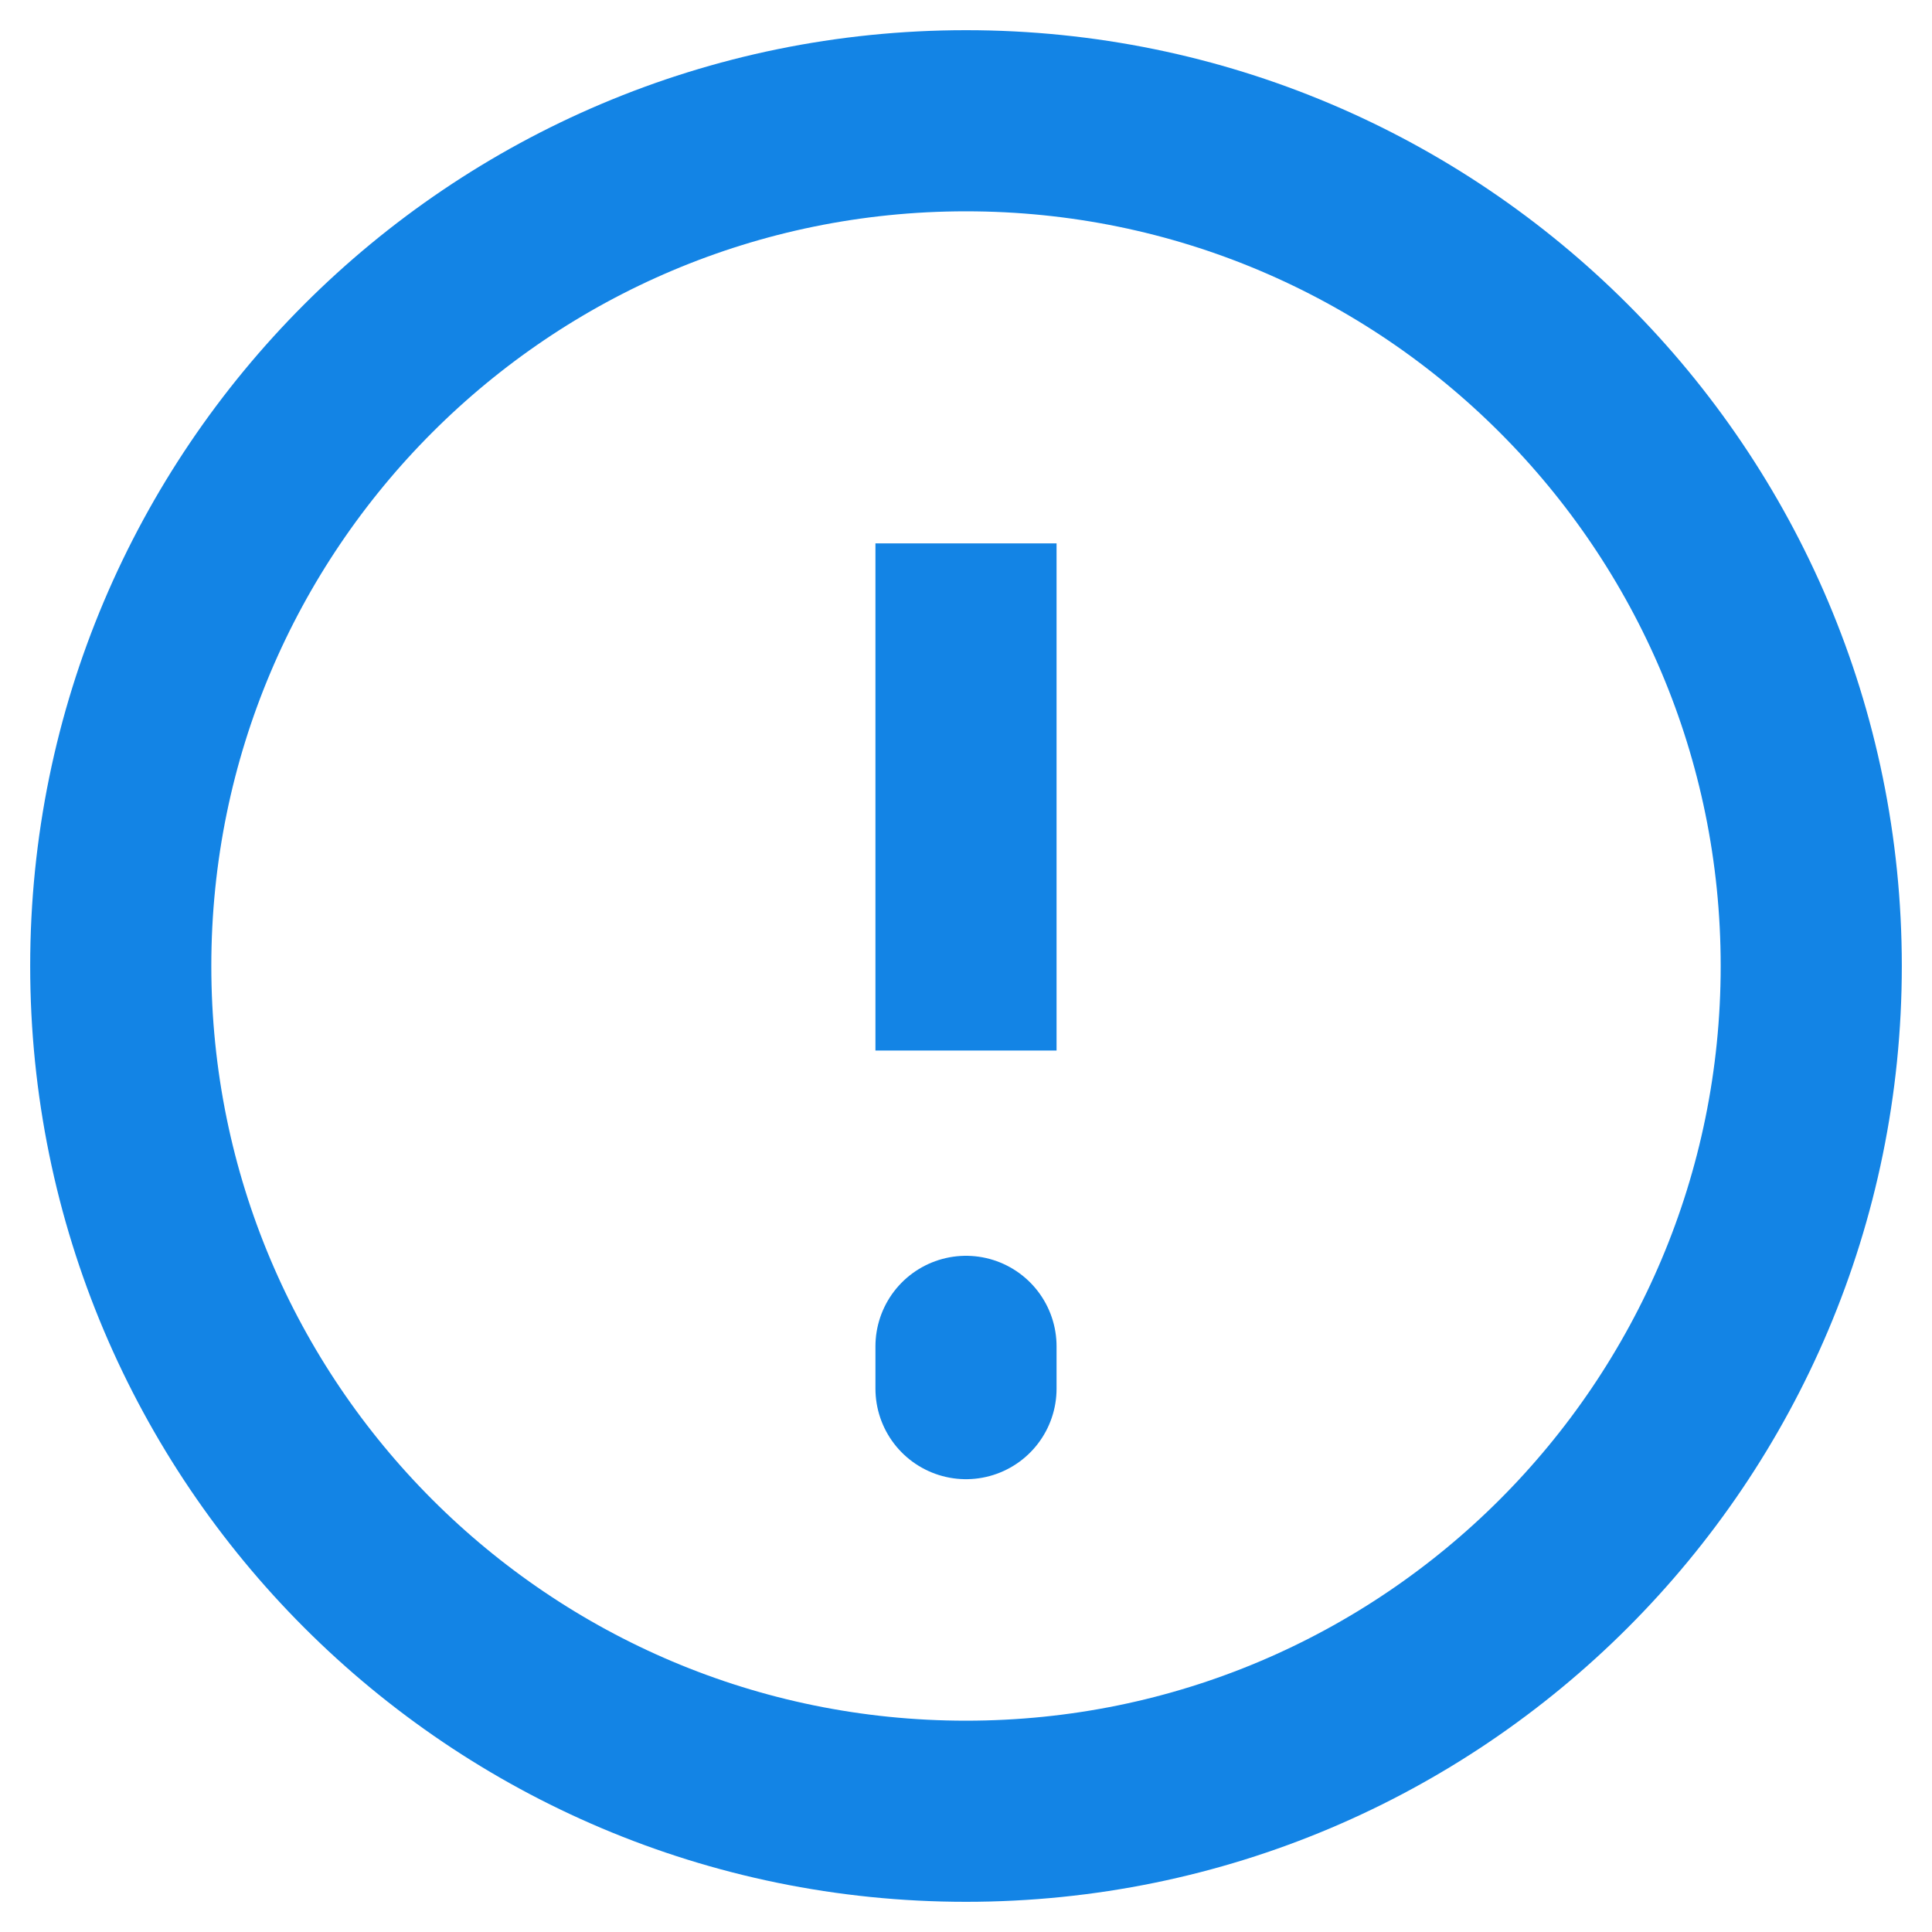
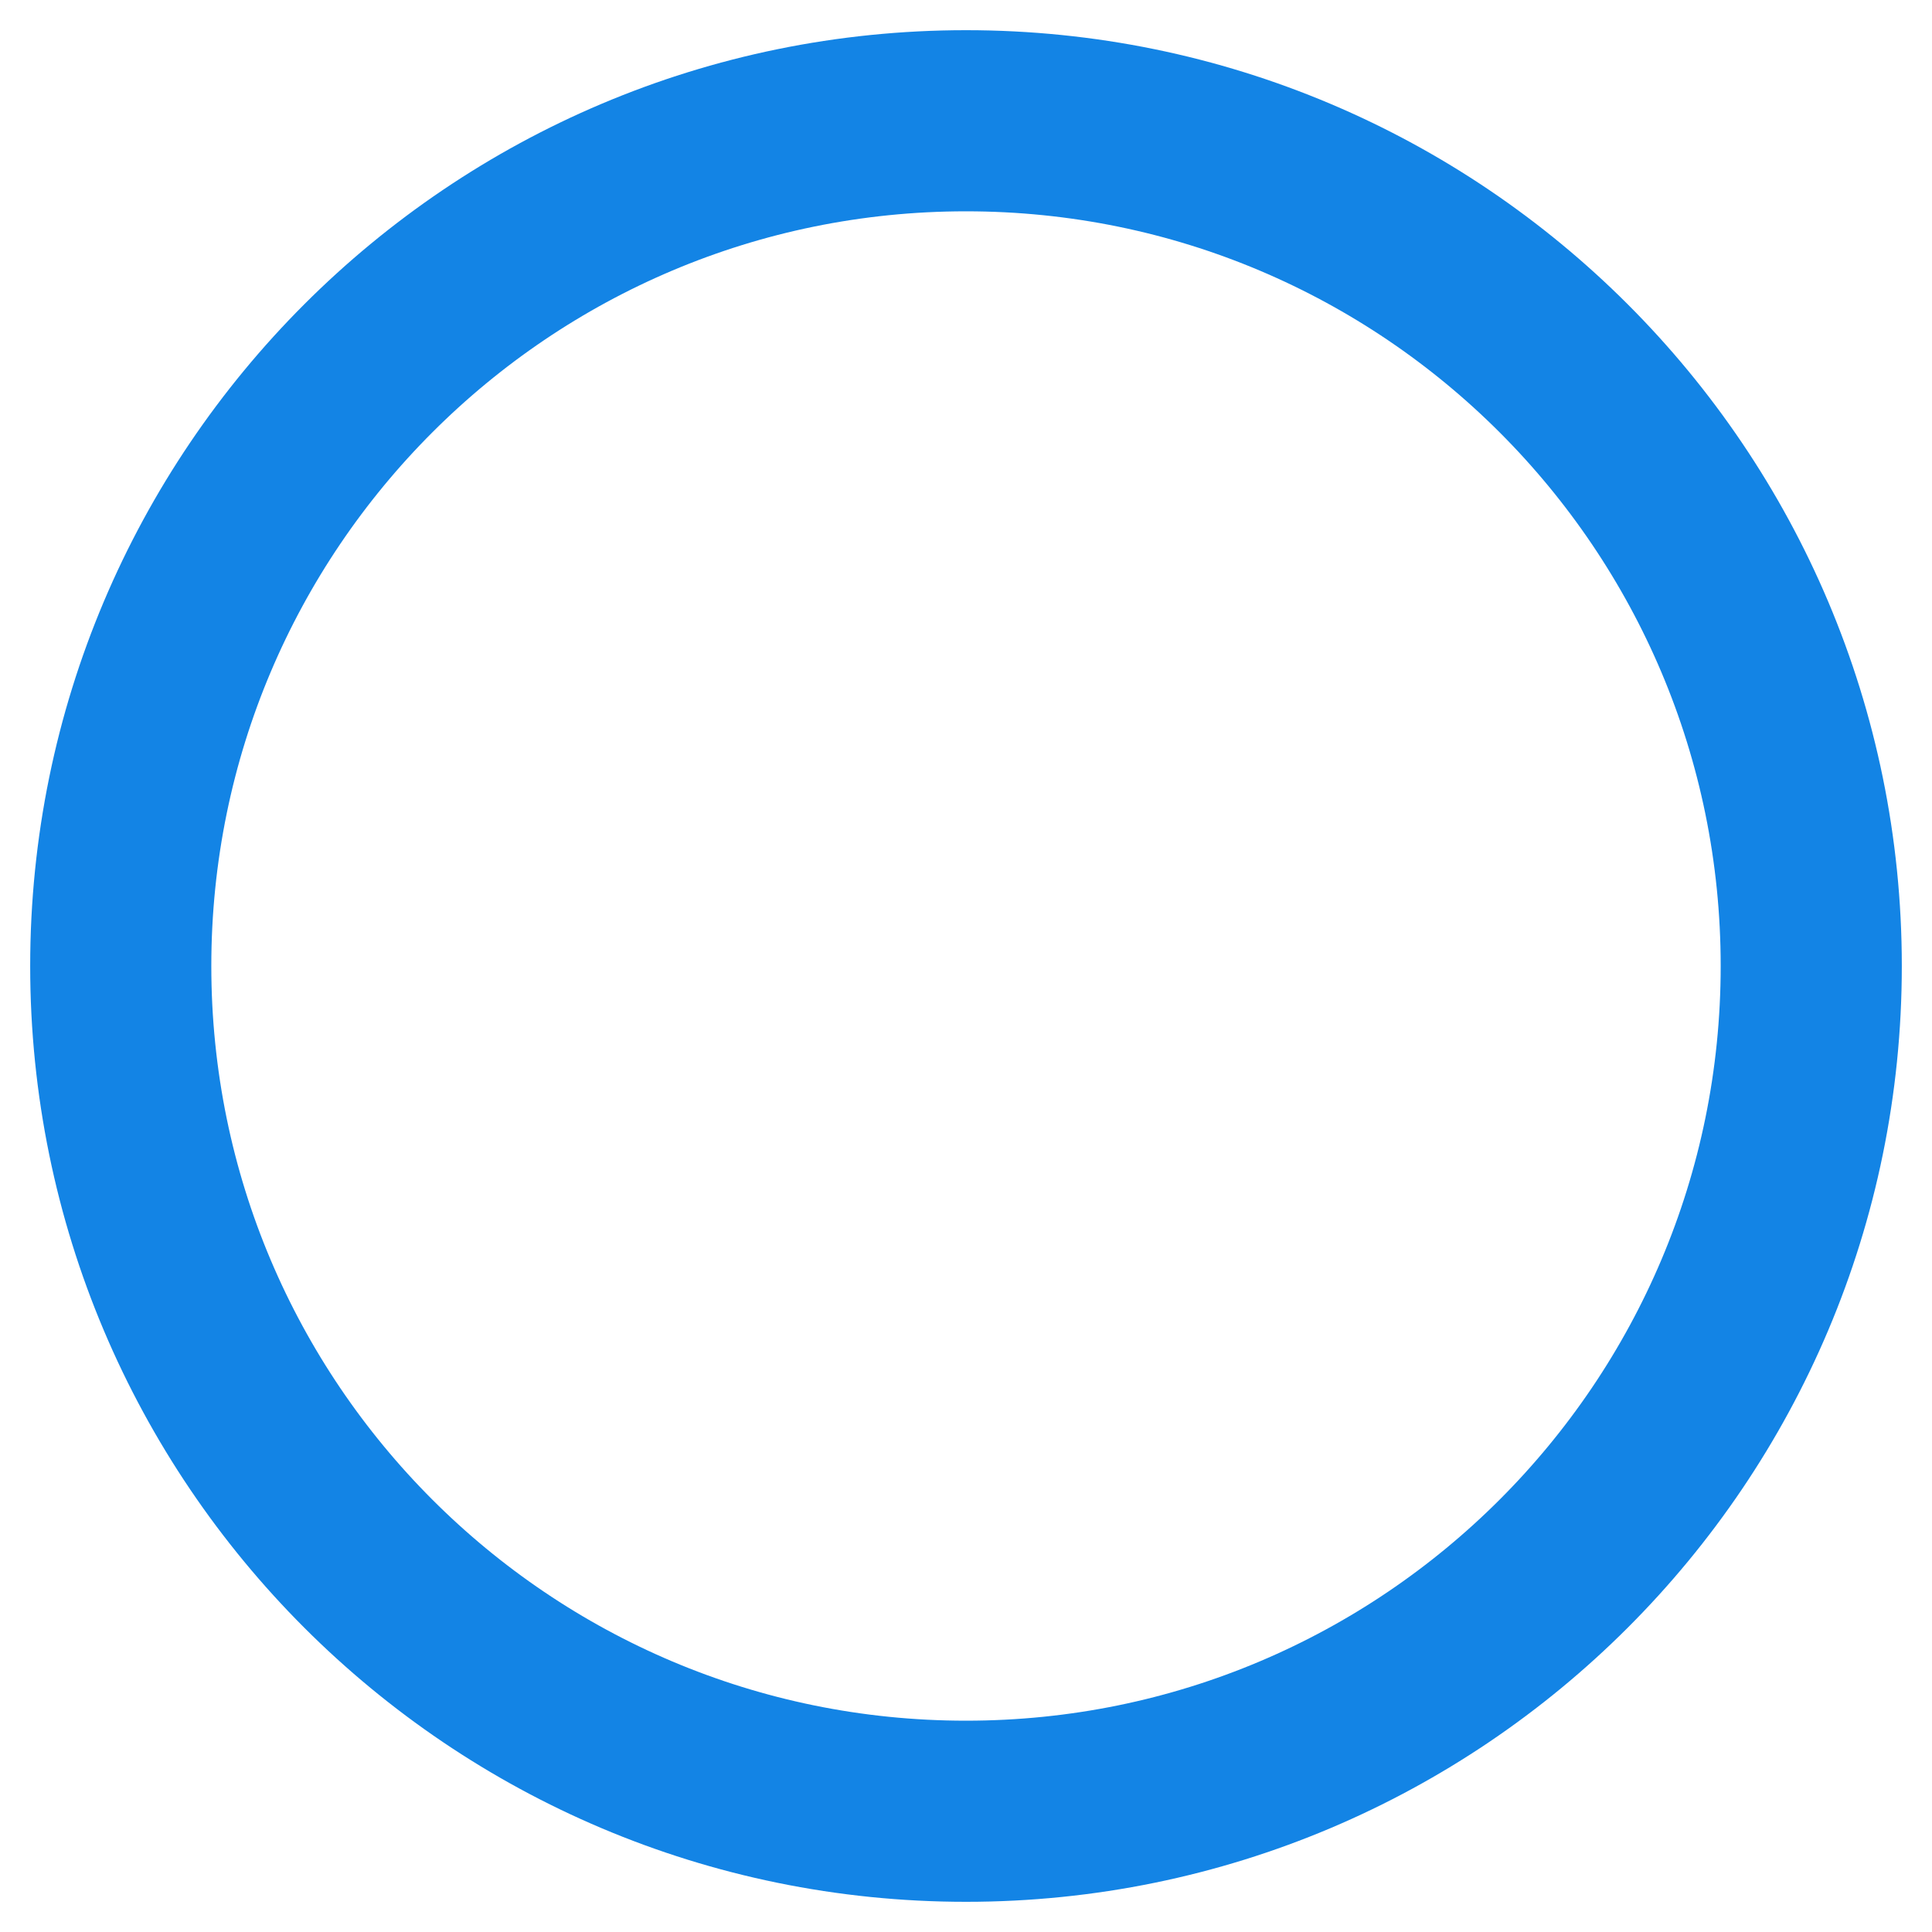
<svg xmlns="http://www.w3.org/2000/svg" width="32" height="32" viewBox="0 0 32 32" fill="none">
  <path d="M16 30C23.732 30 30 23.732 30 16C30 8.268 23.732 2 16 2C8.268 2 2 8.268 2 16C2 23.732 8.268 30 16 30Z" stroke="#1384E5" stroke-width="3" />
-   <path d="M16 22.3V23M16 9V17.4V9Z" stroke="#1384E5" stroke-width="3" stroke-linecap="round" />
</svg>